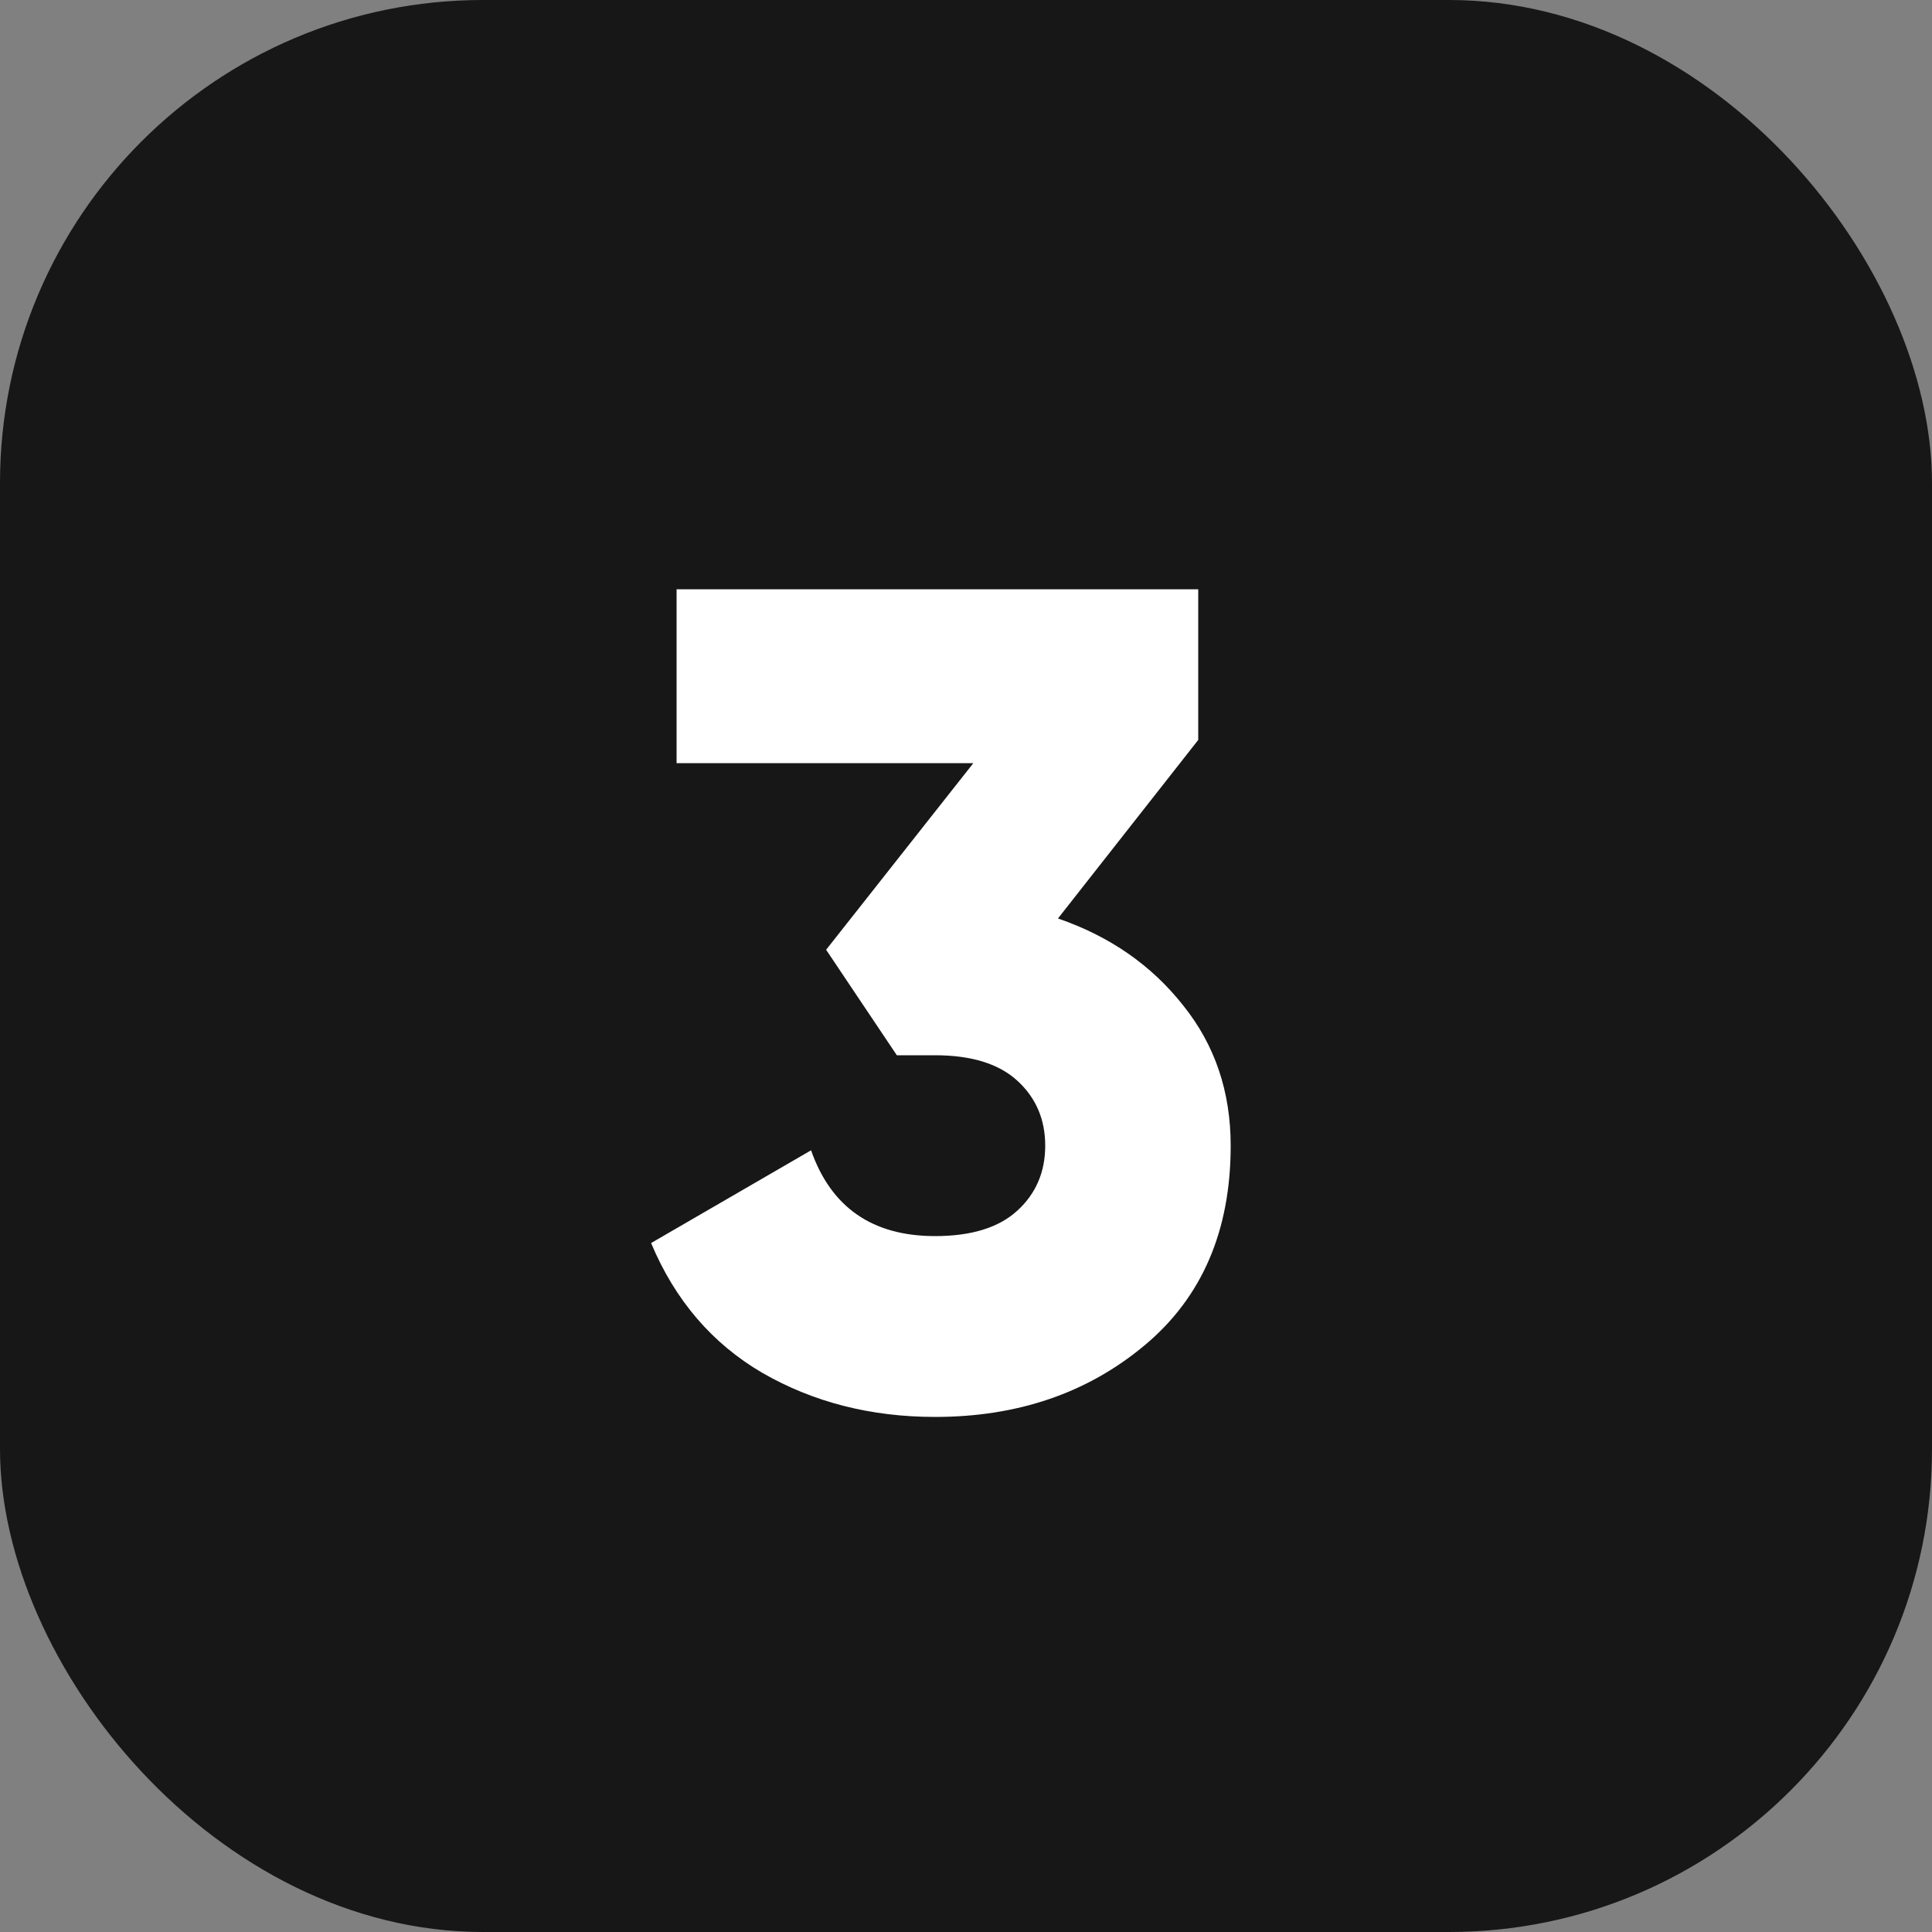
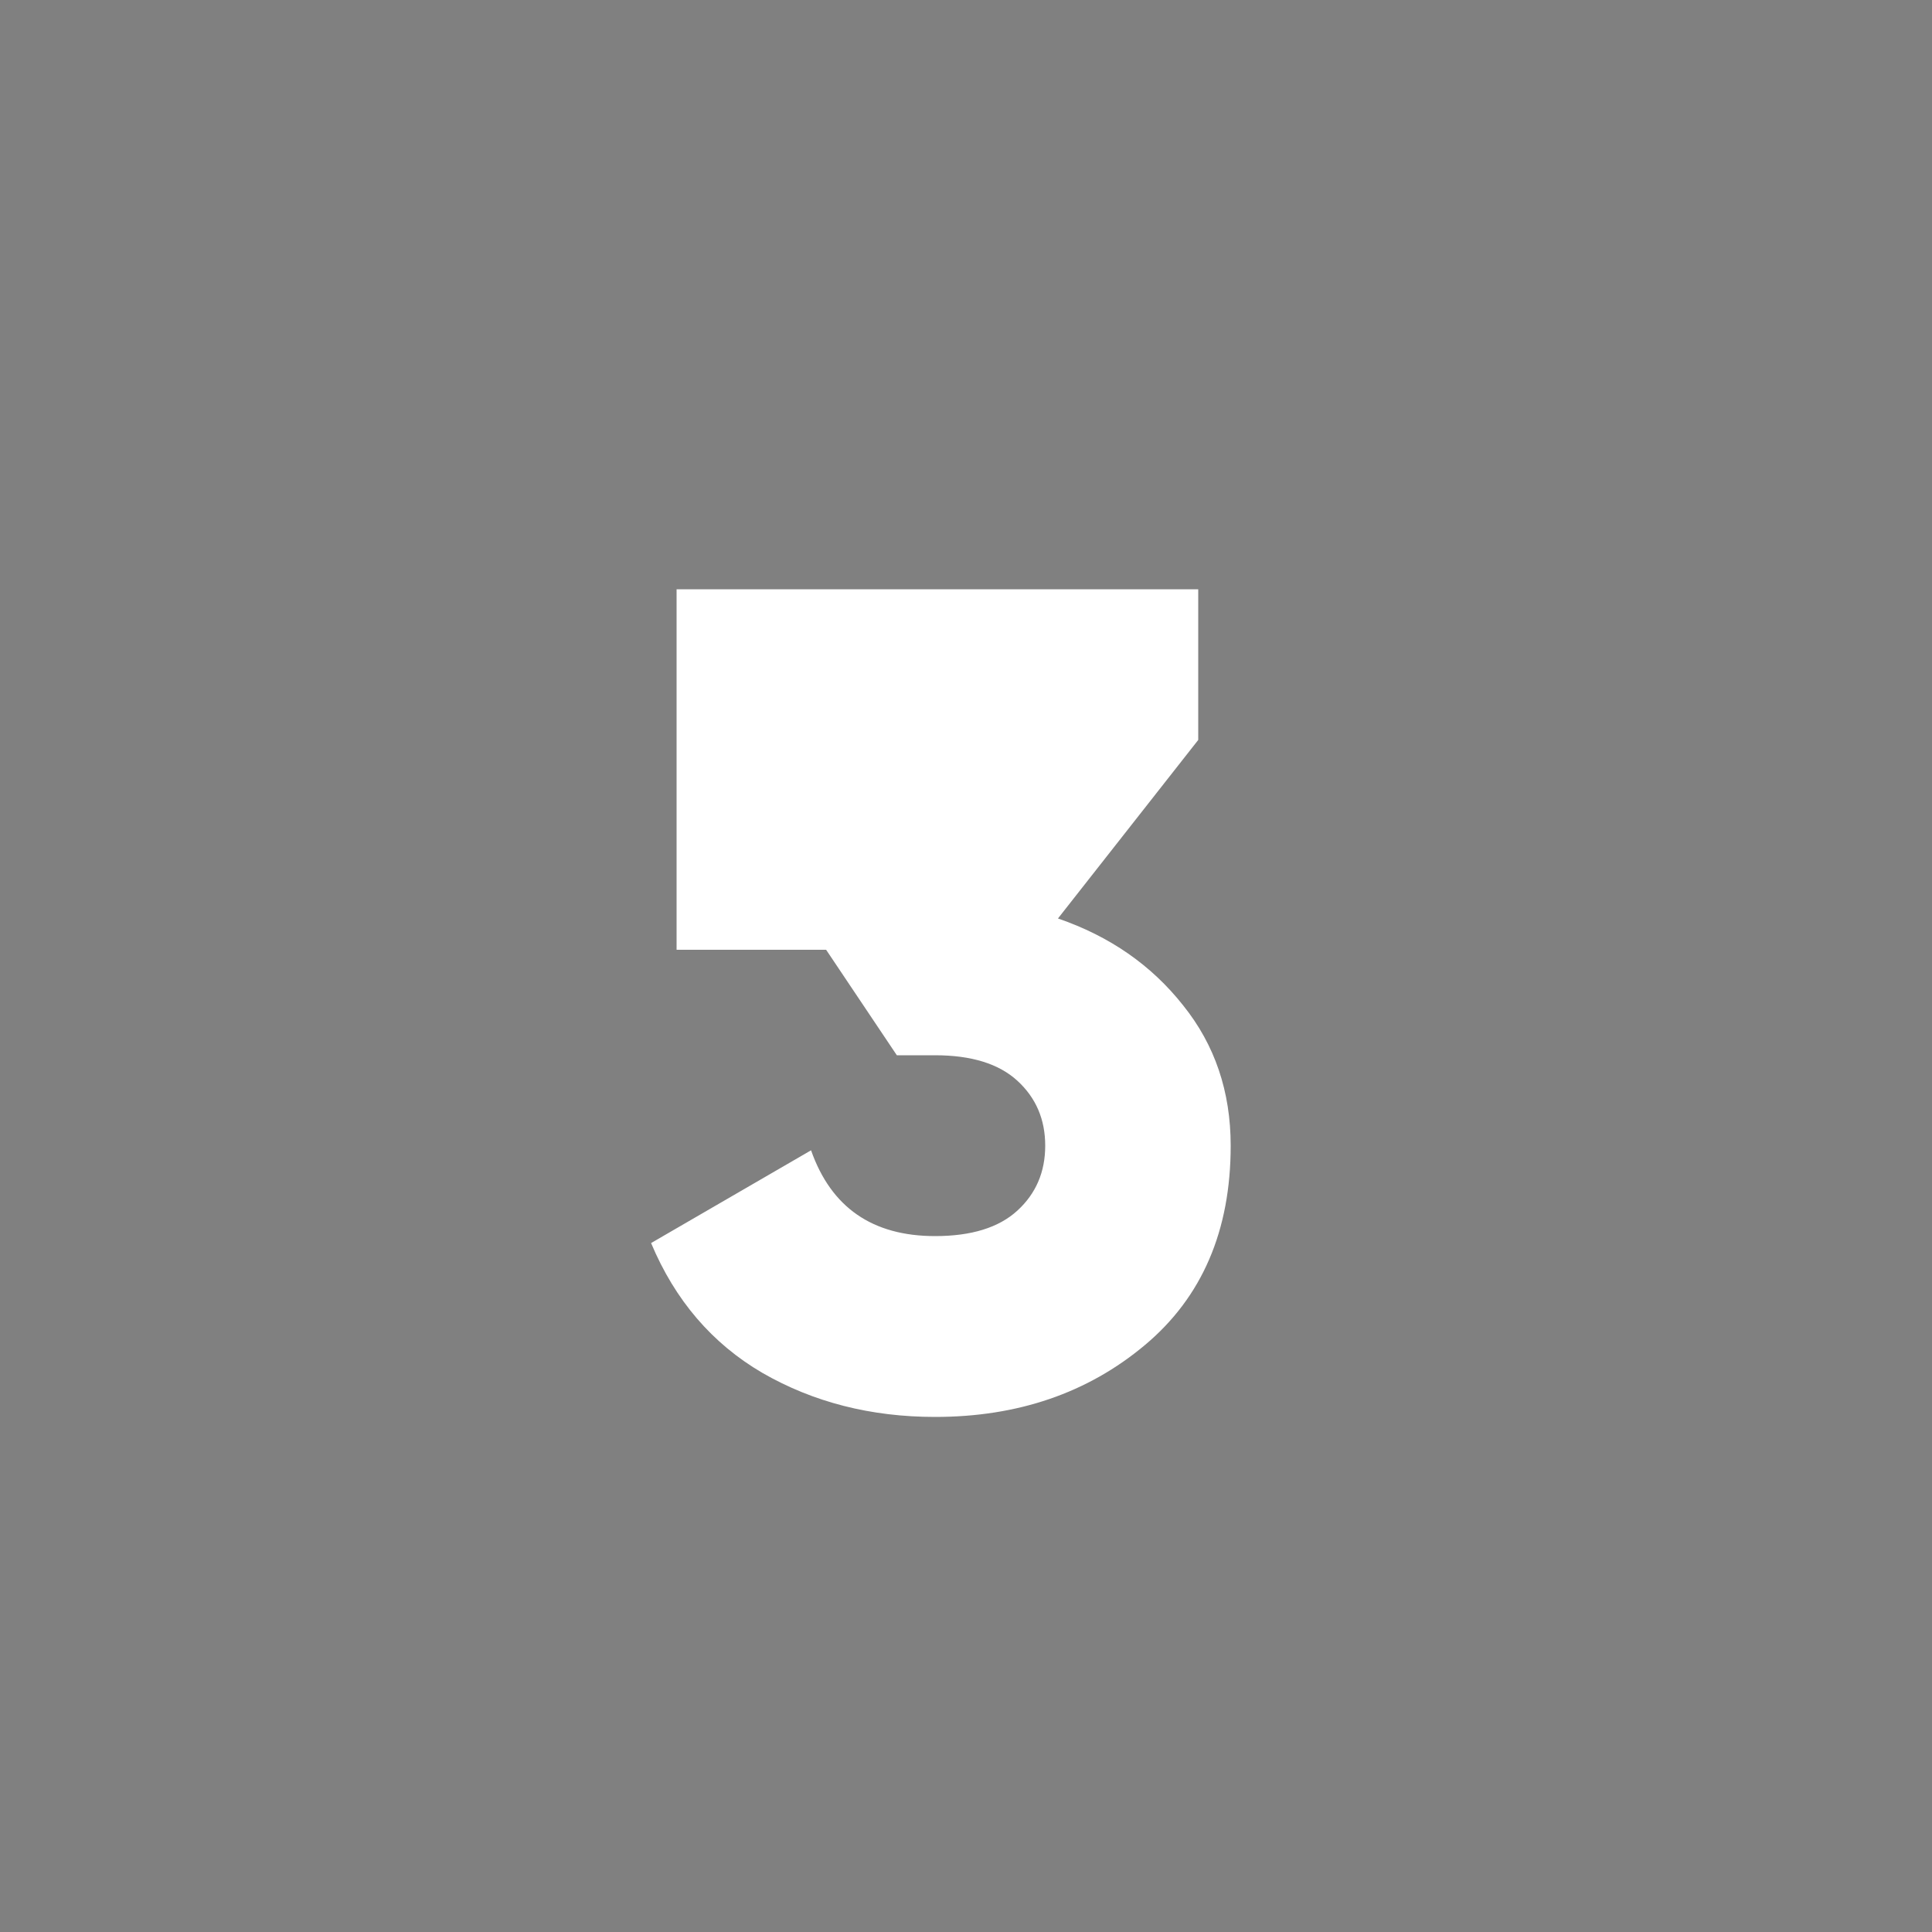
<svg xmlns="http://www.w3.org/2000/svg" width="40" height="40" viewBox="0 0 40 40" fill="none">
  <rect x="0" y="0" width="40" height="40" fill="#808080" stroke="none" />
-   <rect width="40" height="40" rx="10" fill="#171717" />
-   <path d="M21.904 19.016C22.976 19.384 23.84 19.984 24.496 20.816C25.152 21.632 25.48 22.6 25.48 23.72C25.48 25.48 24.888 26.856 23.704 27.848C22.52 28.84 21.072 29.336 19.36 29.336C18.032 29.336 16.84 29.032 15.784 28.424C14.744 27.816 13.976 26.92 13.48 25.736L16.792 23.816C17.208 25 18.064 25.592 19.36 25.592C20.112 25.592 20.68 25.416 21.064 25.064C21.448 24.712 21.64 24.264 21.64 23.72C21.64 23.176 21.448 22.728 21.064 22.376C20.68 22.024 20.112 21.848 19.36 21.848H18.568L17.104 19.664L20.152 15.8H14.008V12.2H24.808V15.32L21.904 19.016Z" fill="white" />
+   <path d="M21.904 19.016C22.976 19.384 23.84 19.984 24.496 20.816C25.152 21.632 25.48 22.6 25.48 23.72C25.48 25.48 24.888 26.856 23.704 27.848C22.52 28.84 21.072 29.336 19.36 29.336C18.032 29.336 16.84 29.032 15.784 28.424C14.744 27.816 13.976 26.92 13.48 25.736L16.792 23.816C17.208 25 18.064 25.592 19.36 25.592C20.112 25.592 20.68 25.416 21.064 25.064C21.448 24.712 21.64 24.264 21.64 23.72C21.64 23.176 21.448 22.728 21.064 22.376C20.68 22.024 20.112 21.848 19.36 21.848H18.568L17.104 19.664H14.008V12.2H24.808V15.32L21.904 19.016Z" fill="white" />
</svg>